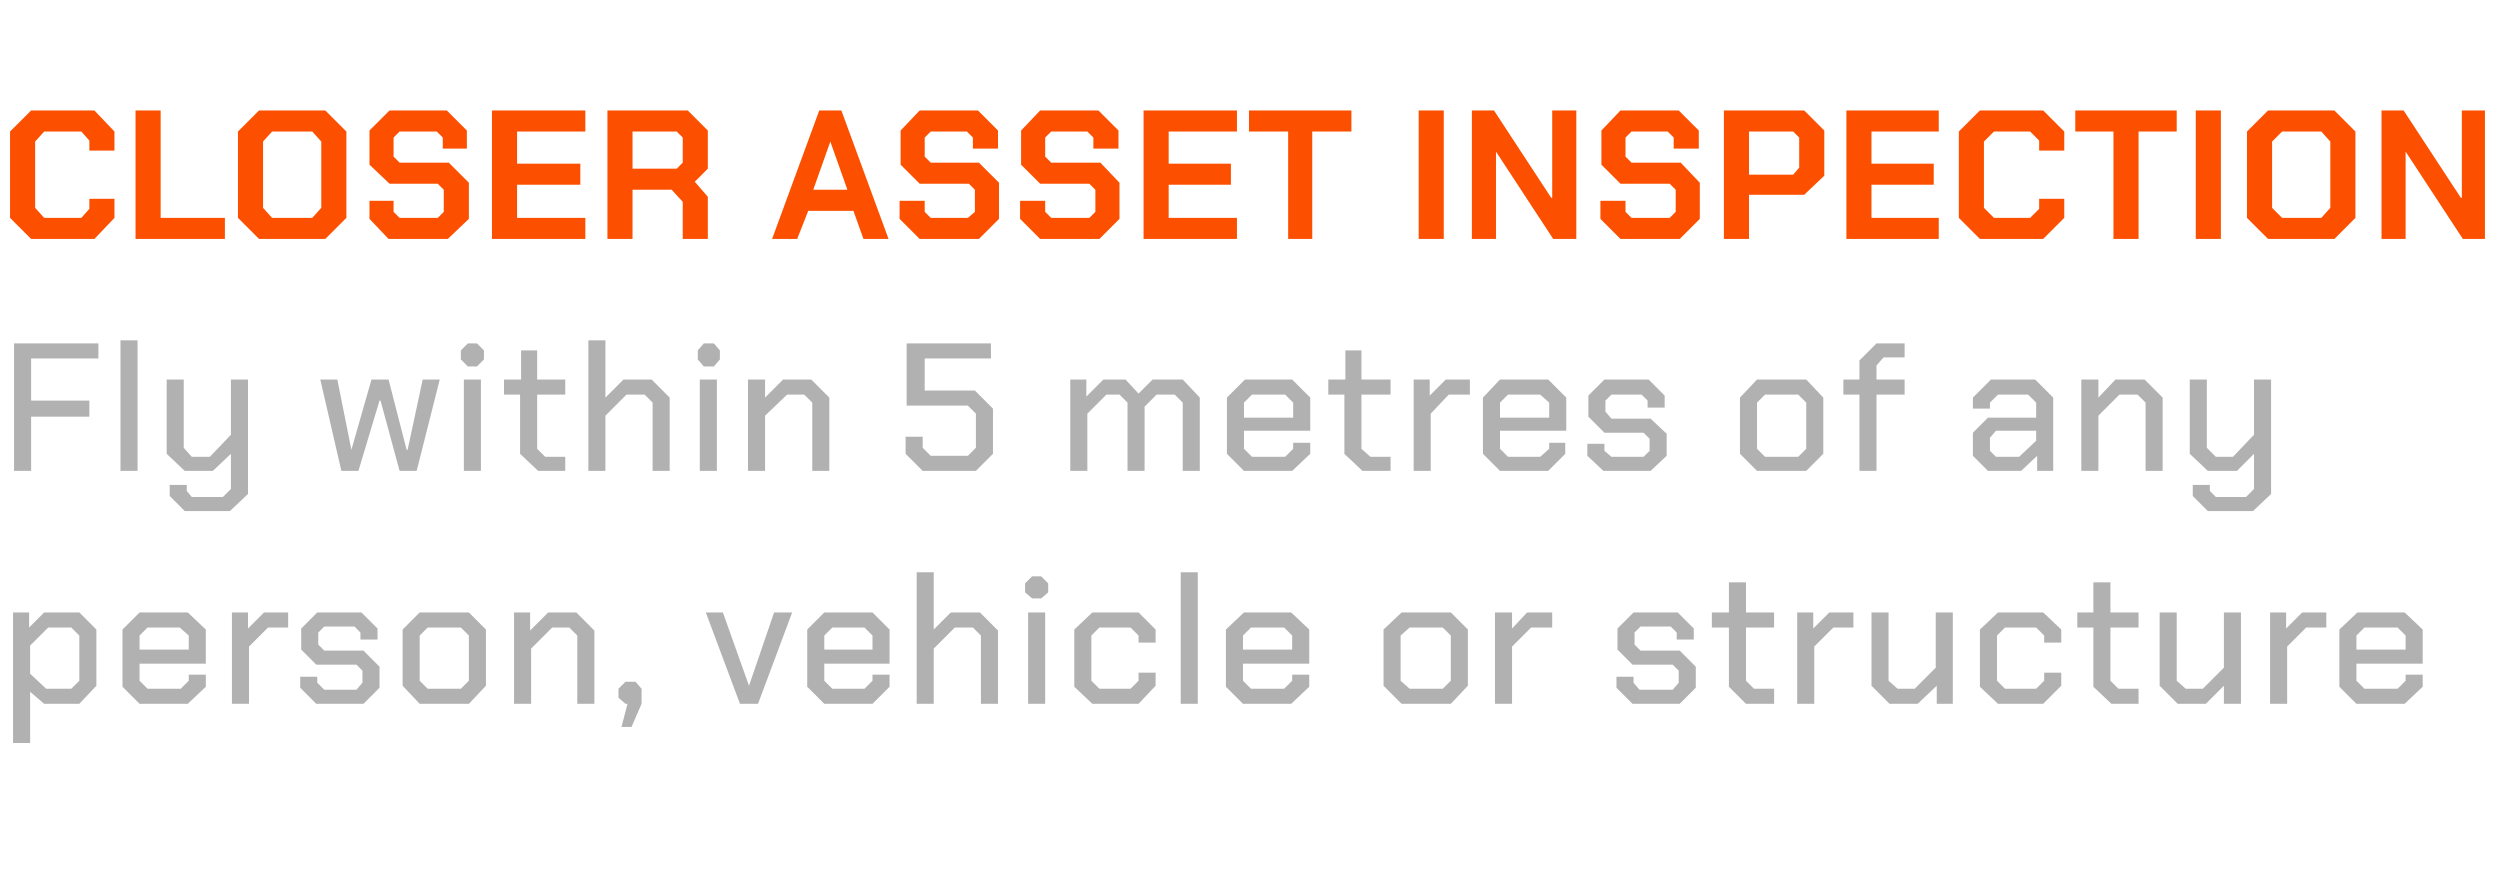
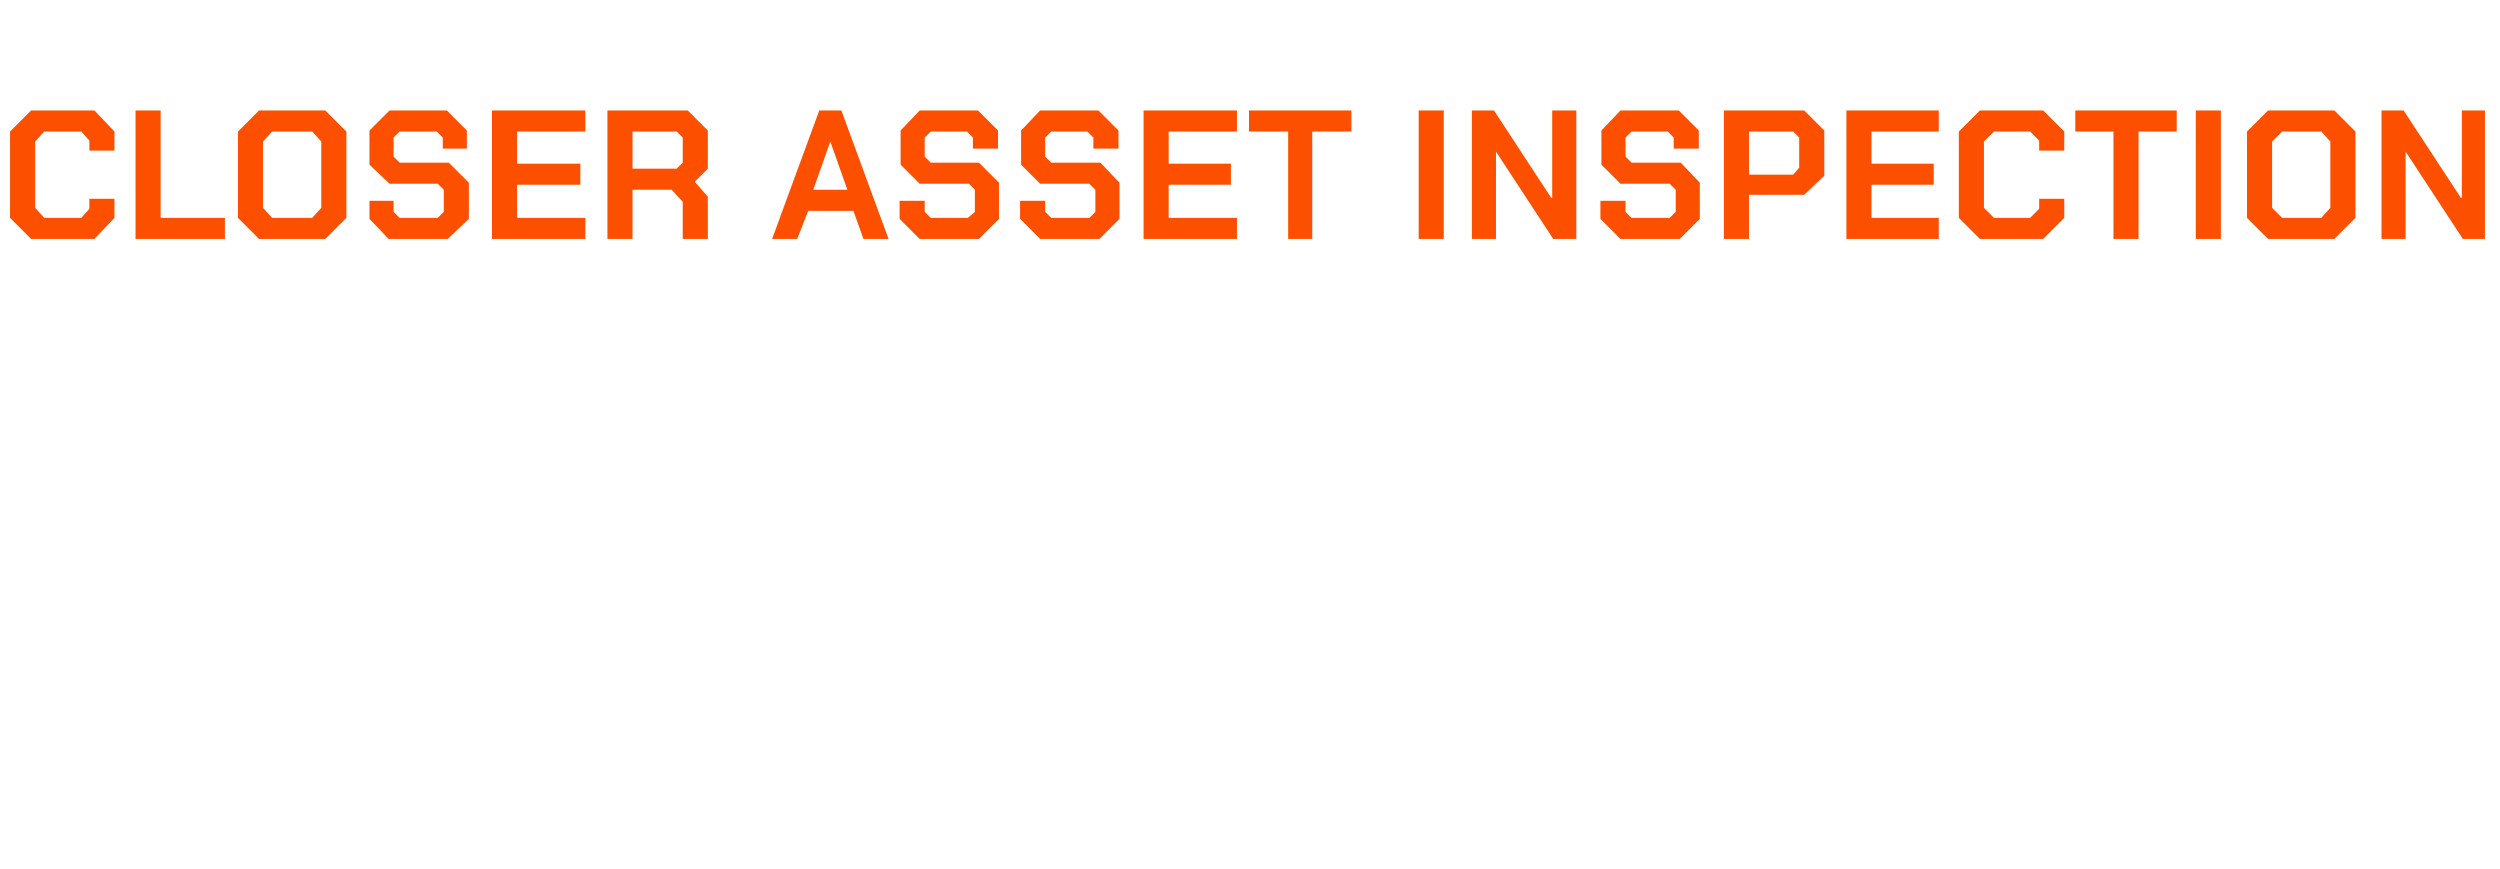
<svg xmlns="http://www.w3.org/2000/svg" version="1.1" width="249px" height="86.6px" viewBox="0 -11 249 86.6" style="top:-11px">
  <desc>CLOSER ASSET INSPECTION Fly within 5 metres of any person, vehicle or structure</desc>
  <defs />
  <g id="Polygon328086">
-     <path d="M 1.3 50 L 2.9 50 L 2.9 51.5 L 4.4 50 L 7.9 50 L 9.6 51.7 L 9.6 57.3 L 7.9 59.1 L 4.4 59.1 L 3 57.9 L 3 63 L 1.3 63 L 1.3 50 Z M 7.1 57.6 L 7.9 56.8 L 7.9 52.3 L 7.1 51.5 L 4.8 51.5 L 3 53.3 L 3 56.1 L 4.6 57.6 L 7.1 57.6 Z M 12.2 57.4 L 12.2 51.7 L 13.9 50 L 18.7 50 L 20.5 51.7 L 20.5 55.1 L 13.9 55.1 L 13.9 56.8 L 14.7 57.6 L 18 57.6 L 18.8 56.8 L 18.8 56.2 L 20.5 56.2 L 20.5 57.4 L 18.7 59.1 L 13.9 59.1 L 12.2 57.4 Z M 18.8 53.7 L 18.8 52.3 L 17.9 51.5 L 14.7 51.5 L 13.9 52.3 L 13.9 53.7 L 18.8 53.7 Z M 23.1 50 L 24.7 50 L 24.7 51.6 L 26.3 50 L 28.7 50 L 28.7 51.5 L 26.7 51.5 L 24.8 53.4 L 24.8 59.1 L 23.1 59.1 L 23.1 50 Z M 29.9 57.5 L 29.9 56.4 L 31.6 56.4 L 31.6 57 L 32.3 57.7 L 35.5 57.7 L 36.1 57 L 36.1 55.8 L 35.5 55.2 L 31.5 55.2 L 30 53.7 L 30 51.6 L 31.6 50 L 36 50 L 37.6 51.6 L 37.6 52.7 L 35.9 52.7 L 35.9 52 L 35.3 51.4 L 32.3 51.4 L 31.7 52 L 31.7 53.2 L 32.3 53.8 L 36.2 53.8 L 37.8 55.4 L 37.8 57.5 L 36.2 59.1 L 31.5 59.1 L 29.9 57.5 Z M 40.1 57.3 L 40.1 51.7 L 41.8 50 L 46.7 50 L 48.4 51.7 L 48.4 57.3 L 46.7 59.1 L 41.8 59.1 L 40.1 57.3 Z M 45.9 57.6 L 46.7 56.8 L 46.7 52.3 L 45.9 51.5 L 42.6 51.5 L 41.8 52.3 L 41.8 56.8 L 42.6 57.6 L 45.9 57.6 Z M 51.2 50 L 52.8 50 L 52.8 51.8 L 54.6 50 L 57.4 50 L 59.2 51.8 L 59.2 59.1 L 57.5 59.1 L 57.5 52.3 L 56.7 51.5 L 55 51.5 L 52.9 53.6 L 52.9 59.1 L 51.2 59.1 L 51.2 50 Z M 62.5 59.1 L 62.3 59.1 L 61.6 58.5 L 61.6 57.6 L 62.3 56.9 L 63.3 56.9 L 63.9 57.6 L 63.9 59.1 L 62.9 61.4 L 61.9 61.4 L 62.5 59.1 Z M 70.3 50 L 72 50 L 74.6 57.3 L 74.6 57.3 L 77.1 50 L 78.9 50 L 75.5 59.1 L 73.7 59.1 L 70.3 50 Z M 80.4 57.4 L 80.4 51.7 L 82.1 50 L 86.9 50 L 88.6 51.7 L 88.6 55.1 L 82.1 55.1 L 82.1 56.8 L 82.9 57.6 L 86.1 57.6 L 86.9 56.8 L 86.9 56.2 L 88.6 56.2 L 88.6 57.4 L 86.9 59.1 L 82.1 59.1 L 80.4 57.4 Z M 86.9 53.7 L 86.9 52.3 L 86.1 51.5 L 82.9 51.5 L 82.1 52.3 L 82.1 53.7 L 86.9 53.7 Z M 91.3 46 L 93 46 L 93 51.7 L 94.7 50 L 97.6 50 L 99.4 51.8 L 99.4 59.1 L 97.7 59.1 L 97.7 52.3 L 96.9 51.5 L 95.1 51.5 L 93 53.6 L 93 59.1 L 91.3 59.1 L 91.3 46 Z M 102.1 48 L 102.1 47.1 L 102.8 46.4 L 103.7 46.4 L 104.4 47.1 L 104.4 48 L 103.7 48.6 L 102.8 48.6 L 102.1 48 Z M 102.4 50 L 104.1 50 L 104.1 59.1 L 102.4 59.1 L 102.4 50 Z M 107 57.4 L 107 51.7 L 108.8 50 L 113.4 50 L 115.1 51.7 L 115.1 53 L 113.4 53 L 113.4 52.3 L 112.6 51.5 L 109.5 51.5 L 108.7 52.3 L 108.7 56.8 L 109.5 57.6 L 112.6 57.6 L 113.4 56.8 L 113.4 56 L 115.1 56 L 115.1 57.3 L 113.4 59.1 L 108.8 59.1 L 107 57.4 Z M 117.6 46 L 119.3 46 L 119.3 59.1 L 117.6 59.1 L 117.6 46 Z M 122.1 57.4 L 122.1 51.7 L 123.9 50 L 128.6 50 L 130.4 51.7 L 130.4 55.1 L 123.8 55.1 L 123.8 56.8 L 124.6 57.6 L 127.9 57.6 L 128.7 56.8 L 128.7 56.2 L 130.4 56.2 L 130.4 57.4 L 128.6 59.1 L 123.8 59.1 L 122.1 57.4 Z M 128.7 53.7 L 128.7 52.3 L 127.9 51.5 L 124.6 51.5 L 123.8 52.3 L 123.8 53.7 L 128.7 53.7 Z M 137.8 57.3 L 137.8 51.7 L 139.6 50 L 144.5 50 L 146.2 51.7 L 146.2 57.3 L 144.5 59.1 L 139.6 59.1 L 137.8 57.3 Z M 143.7 57.6 L 144.5 56.8 L 144.5 52.3 L 143.7 51.5 L 140.4 51.5 L 139.5 52.3 L 139.5 56.8 L 140.4 57.6 L 143.7 57.6 Z M 148.9 50 L 150.6 50 L 150.6 51.6 L 152.1 50 L 154.6 50 L 154.6 51.5 L 152.5 51.5 L 150.6 53.4 L 150.6 59.1 L 148.9 59.1 L 148.9 50 Z M 161 57.5 L 161 56.4 L 162.7 56.4 L 162.7 57 L 163.3 57.7 L 166.6 57.7 L 167.2 57 L 167.2 55.8 L 166.6 55.2 L 162.6 55.2 L 161.1 53.7 L 161.1 51.6 L 162.7 50 L 167.1 50 L 168.7 51.6 L 168.7 52.7 L 167 52.7 L 167 52 L 166.4 51.4 L 163.4 51.4 L 162.8 52 L 162.8 53.2 L 163.4 53.8 L 167.3 53.8 L 168.9 55.4 L 168.9 57.5 L 167.3 59.1 L 162.6 59.1 L 161 57.5 Z M 172.2 57.4 L 172.2 51.5 L 170.5 51.5 L 170.5 50 L 172.2 50 L 172.2 47 L 173.9 47 L 173.9 50 L 176.7 50 L 176.7 51.5 L 173.9 51.5 L 173.9 56.8 L 174.7 57.6 L 176.7 57.6 L 176.7 59.1 L 173.9 59.1 L 172.2 57.4 Z M 179 50 L 180.6 50 L 180.6 51.6 L 182.2 50 L 184.6 50 L 184.6 51.5 L 182.6 51.5 L 180.7 53.4 L 180.7 59.1 L 179 59.1 L 179 50 Z M 186.4 57.3 L 186.4 50 L 188.1 50 L 188.1 56.8 L 189 57.6 L 190.7 57.6 L 192.8 55.5 L 192.8 50 L 194.5 50 L 194.5 59.1 L 192.9 59.1 L 192.9 57.3 L 191 59.1 L 188.2 59.1 L 186.4 57.3 Z M 197.2 57.4 L 197.2 51.7 L 199 50 L 203.5 50 L 205.3 51.7 L 205.3 53 L 203.6 53 L 203.6 52.3 L 202.8 51.5 L 199.7 51.5 L 198.9 52.3 L 198.9 56.8 L 199.7 57.6 L 202.8 57.6 L 203.6 56.8 L 203.6 56 L 205.3 56 L 205.3 57.3 L 203.5 59.1 L 199 59.1 L 197.2 57.4 Z M 208.5 57.4 L 208.5 51.5 L 206.9 51.5 L 206.9 50 L 208.5 50 L 208.5 47 L 210.2 47 L 210.2 50 L 213 50 L 213 51.5 L 210.2 51.5 L 210.2 56.8 L 211 57.6 L 213 57.6 L 213 59.1 L 210.3 59.1 L 208.5 57.4 Z M 215.1 57.3 L 215.1 50 L 216.8 50 L 216.8 56.8 L 217.7 57.6 L 219.4 57.6 L 221.5 55.5 L 221.5 50 L 223.2 50 L 223.2 59.1 L 221.5 59.1 L 221.5 57.3 L 219.7 59.1 L 216.9 59.1 L 215.1 57.3 Z M 226.1 50 L 227.7 50 L 227.7 51.6 L 229.3 50 L 231.7 50 L 231.7 51.5 L 229.7 51.5 L 227.8 53.4 L 227.8 59.1 L 226.1 59.1 L 226.1 50 Z M 233 57.4 L 233 51.7 L 234.8 50 L 239.5 50 L 241.3 51.7 L 241.3 55.1 L 234.7 55.1 L 234.7 56.8 L 235.5 57.6 L 238.8 57.6 L 239.6 56.8 L 239.6 56.2 L 241.3 56.2 L 241.3 57.4 L 239.5 59.1 L 234.7 59.1 L 233 57.4 Z M 239.6 53.7 L 239.6 52.3 L 238.8 51.5 L 235.5 51.5 L 234.7 52.3 L 234.7 53.7 L 239.6 53.7 Z " stroke="none" fill="#b1b1b1" />
-   </g>
+     </g>
  <g id="Polygon328085">
-     <path d="M 1.4 23.2 L 9.8 23.2 L 9.8 24.7 L 3.1 24.7 L 3.1 28.9 L 8.9 28.9 L 8.9 30.5 L 3.1 30.5 L 3.1 35.9 L 1.4 35.9 L 1.4 23.2 Z M 12 22.9 L 13.7 22.9 L 13.7 35.9 L 12 35.9 L 12 22.9 Z M 24.7 26.8 L 24.7 38.2 L 22.9 39.9 L 18.4 39.9 L 16.9 38.4 L 16.9 37.3 L 18.6 37.3 L 18.6 37.9 L 19.1 38.5 L 22.2 38.5 L 23 37.7 L 23 34.2 L 21.2 35.9 L 18.4 35.9 L 16.6 34.2 L 16.6 26.8 L 18.3 26.8 L 18.3 33.6 L 19.1 34.5 L 20.9 34.5 L 23 32.3 L 23 26.8 L 24.7 26.8 Z M 31.9 26.8 L 33.6 26.8 L 35 33.8 L 35 33.8 L 37 26.8 L 38.7 26.8 L 40.5 33.8 L 40.6 33.8 L 42.1 26.8 L 43.8 26.8 L 41.5 35.9 L 39.8 35.9 L 37.9 28.9 L 37.8 28.9 L 35.7 35.9 L 34 35.9 L 31.9 26.8 Z M 45.9 24.8 L 45.9 23.9 L 46.6 23.2 L 47.5 23.2 L 48.2 23.9 L 48.2 24.8 L 47.5 25.5 L 46.6 25.5 L 45.9 24.8 Z M 46.2 26.8 L 47.9 26.8 L 47.9 35.9 L 46.2 35.9 L 46.2 26.8 Z M 51.8 34.2 L 51.8 28.3 L 50.2 28.3 L 50.2 26.8 L 51.9 26.8 L 51.9 23.9 L 53.5 23.9 L 53.5 26.8 L 56.3 26.8 L 56.3 28.3 L 53.5 28.3 L 53.5 33.7 L 54.3 34.5 L 56.3 34.5 L 56.3 35.9 L 53.6 35.9 L 51.8 34.2 Z M 58.6 22.9 L 60.3 22.9 L 60.3 28.6 L 62.1 26.8 L 64.9 26.8 L 66.7 28.6 L 66.7 35.9 L 65 35.9 L 65 29.1 L 64.2 28.3 L 62.4 28.3 L 60.3 30.4 L 60.3 35.9 L 58.6 35.9 L 58.6 22.9 Z M 69.5 24.8 L 69.5 23.9 L 70.1 23.2 L 71.1 23.2 L 71.7 23.9 L 71.7 24.8 L 71.1 25.5 L 70.1 25.5 L 69.5 24.8 Z M 69.7 26.8 L 71.4 26.8 L 71.4 35.9 L 69.7 35.9 L 69.7 26.8 Z M 74.5 26.8 L 76.2 26.8 L 76.2 28.6 L 78 26.8 L 80.8 26.8 L 82.6 28.6 L 82.6 35.9 L 80.9 35.9 L 80.9 29.1 L 80.1 28.3 L 78.4 28.3 L 76.2 30.4 L 76.2 35.9 L 74.5 35.9 L 74.5 26.8 Z M 90.2 34.2 L 90.2 32.5 L 91.9 32.5 L 91.9 33.6 L 92.7 34.4 L 96.4 34.4 L 97.2 33.6 L 97.2 30.2 L 96.4 29.4 L 90.3 29.4 L 90.3 23.2 L 98.7 23.2 L 98.7 24.7 L 92.1 24.7 L 92.1 27.9 L 97.1 27.9 L 98.9 29.7 L 98.9 34.2 L 97.2 35.9 L 91.9 35.9 L 90.2 34.2 Z M 106.6 26.8 L 108.2 26.8 L 108.2 28.5 L 109.9 26.8 L 112.1 26.8 L 113.4 28.2 L 114.8 26.8 L 117.8 26.8 L 119.5 28.6 L 119.5 35.9 L 117.8 35.9 L 117.8 29.1 L 117 28.3 L 115.2 28.3 L 114 29.5 L 114 35.9 L 112.3 35.9 L 112.3 29.1 L 111.5 28.3 L 110.2 28.3 L 108.3 30.2 L 108.3 35.9 L 106.6 35.9 L 106.6 26.8 Z M 122.2 34.2 L 122.2 28.6 L 124 26.8 L 128.7 26.8 L 130.5 28.6 L 130.5 31.9 L 123.9 31.9 L 123.9 33.7 L 124.7 34.5 L 128 34.5 L 128.8 33.7 L 128.8 33.1 L 130.5 33.1 L 130.5 34.2 L 128.7 35.9 L 123.9 35.9 L 122.2 34.2 Z M 128.8 30.6 L 128.8 29.1 L 128 28.3 L 124.7 28.3 L 123.9 29.1 L 123.9 30.6 L 128.8 30.6 Z M 133.9 34.2 L 133.9 28.3 L 132.3 28.3 L 132.3 26.8 L 134 26.8 L 134 23.9 L 135.6 23.9 L 135.6 26.8 L 138.5 26.8 L 138.5 28.3 L 135.6 28.3 L 135.6 33.7 L 136.5 34.5 L 138.5 34.5 L 138.5 35.9 L 135.7 35.9 L 133.9 34.2 Z M 140.8 26.8 L 142.4 26.8 L 142.4 28.4 L 144 26.8 L 146.4 26.8 L 146.4 28.3 L 144.3 28.3 L 142.5 30.2 L 142.5 35.9 L 140.8 35.9 L 140.8 26.8 Z M 147.7 34.2 L 147.7 28.6 L 149.4 26.8 L 154.2 26.8 L 156 28.6 L 156 31.9 L 149.4 31.9 L 149.4 33.7 L 150.2 34.5 L 153.4 34.5 L 154.3 33.7 L 154.3 33.1 L 155.9 33.1 L 155.9 34.2 L 154.2 35.9 L 149.4 35.9 L 147.7 34.2 Z M 154.3 30.6 L 154.3 29.1 L 153.4 28.3 L 150.2 28.3 L 149.4 29.1 L 149.4 30.6 L 154.3 30.6 Z M 158.1 34.4 L 158.1 33.2 L 159.8 33.2 L 159.8 33.9 L 160.5 34.5 L 163.7 34.5 L 164.3 33.9 L 164.3 32.7 L 163.7 32.1 L 159.8 32.1 L 158.2 30.5 L 158.2 28.4 L 159.8 26.8 L 164.2 26.8 L 165.8 28.4 L 165.8 29.6 L 164.1 29.6 L 164.1 28.9 L 163.5 28.3 L 160.5 28.3 L 159.9 28.9 L 159.9 30 L 160.5 30.7 L 164.4 30.7 L 166 32.2 L 166 34.4 L 164.4 35.9 L 159.7 35.9 L 158.1 34.4 Z M 173.3 34.2 L 173.3 28.6 L 175 26.8 L 179.9 26.8 L 181.6 28.6 L 181.6 34.2 L 179.9 35.9 L 175 35.9 L 173.3 34.2 Z M 179.1 34.5 L 179.9 33.7 L 179.9 29.1 L 179.1 28.3 L 175.8 28.3 L 175 29.1 L 175 33.7 L 175.8 34.5 L 179.1 34.5 Z M 185.2 28.3 L 183.6 28.3 L 183.6 26.8 L 185.2 26.8 L 185.2 24.9 L 186.9 23.2 L 189.7 23.2 L 189.7 24.6 L 187.6 24.6 L 186.9 25.4 L 186.9 26.8 L 189.7 26.8 L 189.7 28.3 L 186.9 28.3 L 186.9 35.9 L 185.2 35.9 L 185.2 28.3 Z M 196.5 34.4 L 196.5 32.1 L 198 30.6 L 202.8 30.6 L 202.8 29.1 L 202 28.3 L 199 28.3 L 198.2 29.1 L 198.2 29.7 L 196.5 29.7 L 196.5 28.6 L 198.3 26.8 L 202.7 26.8 L 204.5 28.6 L 204.5 35.9 L 202.9 35.9 L 202.9 34.4 L 201.3 35.9 L 198 35.9 L 196.5 34.4 Z M 201.1 34.5 L 202.8 32.9 L 202.8 31.9 L 198.8 31.9 L 198.2 32.6 L 198.2 33.9 L 198.8 34.5 L 201.1 34.5 Z M 207.3 26.8 L 209 26.8 L 209 28.6 L 210.7 26.8 L 213.6 26.8 L 215.4 28.6 L 215.4 35.9 L 213.7 35.9 L 213.7 29.1 L 212.9 28.3 L 211.1 28.3 L 209 30.4 L 209 35.9 L 207.3 35.9 L 207.3 26.8 Z M 226.2 26.8 L 226.2 38.2 L 224.4 39.9 L 219.9 39.9 L 218.4 38.4 L 218.4 37.3 L 220.1 37.3 L 220.1 37.9 L 220.7 38.5 L 223.7 38.5 L 224.5 37.7 L 224.5 34.2 L 222.8 35.9 L 219.9 35.9 L 218.1 34.2 L 218.1 26.8 L 219.8 26.8 L 219.8 33.6 L 220.7 34.5 L 222.4 34.5 L 224.5 32.3 L 224.5 26.8 L 226.2 26.8 Z " stroke="none" fill="#b1b1b1" />
-   </g>
+     </g>
  <g id="Polygon328084">
    <path d="M 1 10.7 L 1 2.1 L 3.1 0 L 9.4 0 L 11.4 2.1 L 11.4 4 L 8.9 4 L 8.9 3 L 8.1 2.1 L 4.4 2.1 L 3.5 3.1 L 3.5 9.7 L 4.4 10.7 L 8.1 10.7 L 8.9 9.8 L 8.9 8.8 L 11.4 8.8 L 11.4 10.7 L 9.4 12.8 L 3.1 12.8 L 1 10.7 Z M 13.5 0 L 16 0 L 16 10.7 L 22.4 10.7 L 22.4 12.8 L 13.5 12.8 L 13.5 0 Z M 23.7 10.7 L 23.7 2.1 L 25.8 0 L 32.4 0 L 34.5 2.1 L 34.5 10.7 L 32.4 12.8 L 25.8 12.8 L 23.7 10.7 Z M 31.1 10.7 L 32 9.7 L 32 3.1 L 31.1 2.1 L 27.1 2.1 L 26.2 3.1 L 26.2 9.7 L 27.1 10.7 L 31.1 10.7 Z M 36.8 10.8 L 36.8 9 L 39.2 9 L 39.2 10.1 L 39.8 10.7 L 43.6 10.7 L 44.2 10.1 L 44.2 7.9 L 43.6 7.3 L 38.8 7.3 L 36.8 5.4 L 36.8 2 L 38.8 0 L 44.5 0 L 46.5 2 L 46.5 3.8 L 44.1 3.8 L 44.1 2.7 L 43.5 2.1 L 39.8 2.1 L 39.2 2.7 L 39.2 4.6 L 39.8 5.2 L 44.7 5.2 L 46.7 7.2 L 46.7 10.8 L 44.6 12.8 L 38.7 12.8 L 36.8 10.8 Z M 49 0 L 58.3 0 L 58.3 2.1 L 51.5 2.1 L 51.5 5.3 L 57.8 5.3 L 57.8 7.4 L 51.5 7.4 L 51.5 10.7 L 58.3 10.7 L 58.3 12.8 L 49 12.8 L 49 0 Z M 70.5 8.6 L 70.5 12.8 L 68 12.8 L 68 9.1 L 66.9 7.9 L 63 7.9 L 63 12.8 L 60.5 12.8 L 60.5 0 L 68.5 0 L 70.5 2 L 70.5 5.8 L 69.2 7.1 L 70.5 8.6 Z M 63 5.8 L 67.4 5.8 L 68 5.2 L 68 2.7 L 67.4 2.1 L 63 2.1 L 63 5.8 Z M 81.6 0 L 83.8 0 L 88.5 12.8 L 86 12.8 L 85 10 L 80.5 10 L 79.4 12.8 L 76.9 12.8 L 81.6 0 Z M 84.4 7.9 L 82.7 3.1 L 82.7 3.1 L 81 7.9 L 84.4 7.9 Z M 89.6 10.8 L 89.6 9 L 92.1 9 L 92.1 10.1 L 92.7 10.7 L 96.4 10.7 L 97.1 10.1 L 97.1 7.9 L 96.5 7.3 L 91.6 7.3 L 89.7 5.4 L 89.7 2 L 91.6 0 L 97.4 0 L 99.4 2 L 99.4 3.8 L 96.9 3.8 L 96.9 2.7 L 96.3 2.1 L 92.7 2.1 L 92.1 2.7 L 92.1 4.6 L 92.7 5.2 L 97.5 5.2 L 99.5 7.2 L 99.5 10.8 L 97.5 12.8 L 91.6 12.8 L 89.6 10.8 Z M 101.6 10.8 L 101.6 9 L 104.1 9 L 104.1 10.1 L 104.7 10.7 L 108.5 10.7 L 109.1 10.1 L 109.1 7.9 L 108.5 7.3 L 103.6 7.3 L 101.7 5.4 L 101.7 2 L 103.6 0 L 109.4 0 L 111.4 2 L 111.4 3.8 L 108.9 3.8 L 108.9 2.7 L 108.3 2.1 L 104.7 2.1 L 104.1 2.7 L 104.1 4.6 L 104.7 5.2 L 109.6 5.2 L 111.5 7.2 L 111.5 10.8 L 109.5 12.8 L 103.6 12.8 L 101.6 10.8 Z M 113.9 0 L 123.2 0 L 123.2 2.1 L 116.4 2.1 L 116.4 5.3 L 122.6 5.3 L 122.6 7.4 L 116.4 7.4 L 116.4 10.7 L 123.2 10.7 L 123.2 12.8 L 113.9 12.8 L 113.9 0 Z M 128.3 2.1 L 124.4 2.1 L 124.4 0 L 134.6 0 L 134.6 2.1 L 130.7 2.1 L 130.7 12.8 L 128.3 12.8 L 128.3 2.1 Z M 141.3 0 L 143.8 0 L 143.8 12.8 L 141.3 12.8 L 141.3 0 Z M 146.6 0 L 148.8 0 L 154.5 8.7 L 154.6 8.7 L 154.6 0 L 157 0 L 157 12.8 L 154.7 12.8 L 149 4.1 L 149 4.1 L 149 12.8 L 146.6 12.8 L 146.6 0 Z M 159.4 10.8 L 159.4 9 L 161.9 9 L 161.9 10.1 L 162.5 10.7 L 166.3 10.7 L 166.9 10.1 L 166.9 7.9 L 166.3 7.3 L 161.4 7.3 L 159.5 5.4 L 159.5 2 L 161.4 0 L 167.2 0 L 169.2 2 L 169.2 3.8 L 166.7 3.8 L 166.7 2.7 L 166.1 2.1 L 162.5 2.1 L 161.9 2.7 L 161.9 4.6 L 162.5 5.2 L 167.4 5.2 L 169.3 7.2 L 169.3 10.8 L 167.3 12.8 L 161.4 12.8 L 159.4 10.8 Z M 171.7 0 L 179.7 0 L 181.7 2 L 181.7 6.5 L 179.7 8.4 L 174.2 8.4 L 174.2 12.8 L 171.7 12.8 L 171.7 0 Z M 178.6 6.4 L 179.2 5.7 L 179.2 2.7 L 178.6 2.1 L 174.2 2.1 L 174.2 6.4 L 178.6 6.4 Z M 183.9 0 L 193.1 0 L 193.1 2.1 L 186.4 2.1 L 186.4 5.3 L 192.6 5.3 L 192.6 7.4 L 186.4 7.4 L 186.4 10.7 L 193.1 10.7 L 193.1 12.8 L 183.9 12.8 L 183.9 0 Z M 195.1 10.7 L 195.1 2.1 L 197.2 0 L 203.5 0 L 205.6 2.1 L 205.6 4 L 203.1 4 L 203.1 3 L 202.2 2.1 L 198.6 2.1 L 197.6 3.1 L 197.6 9.7 L 198.6 10.7 L 202.2 10.7 L 203.1 9.8 L 203.1 8.8 L 205.6 8.8 L 205.6 10.7 L 203.5 12.8 L 197.2 12.8 L 195.1 10.7 Z M 210.5 2.1 L 206.7 2.1 L 206.7 0 L 216.8 0 L 216.8 2.1 L 213 2.1 L 213 12.8 L 210.5 12.8 L 210.5 2.1 Z M 218.7 0 L 221.2 0 L 221.2 12.8 L 218.7 12.8 L 218.7 0 Z M 223.8 10.7 L 223.8 2.1 L 225.9 0 L 232.5 0 L 234.6 2.1 L 234.6 10.7 L 232.5 12.8 L 225.9 12.8 L 223.8 10.7 Z M 231.2 10.7 L 232.1 9.7 L 232.1 3.1 L 231.2 2.1 L 227.3 2.1 L 226.3 3.1 L 226.3 9.7 L 227.3 10.7 L 231.2 10.7 Z M 237.2 0 L 239.4 0 L 245.1 8.7 L 245.2 8.7 L 245.2 0 L 247.5 0 L 247.5 12.8 L 245.3 12.8 L 239.6 4.1 L 239.6 4.1 L 239.6 12.8 L 237.2 12.8 L 237.2 0 Z " stroke="none" fill="#fc5000" />
  </g>
</svg>